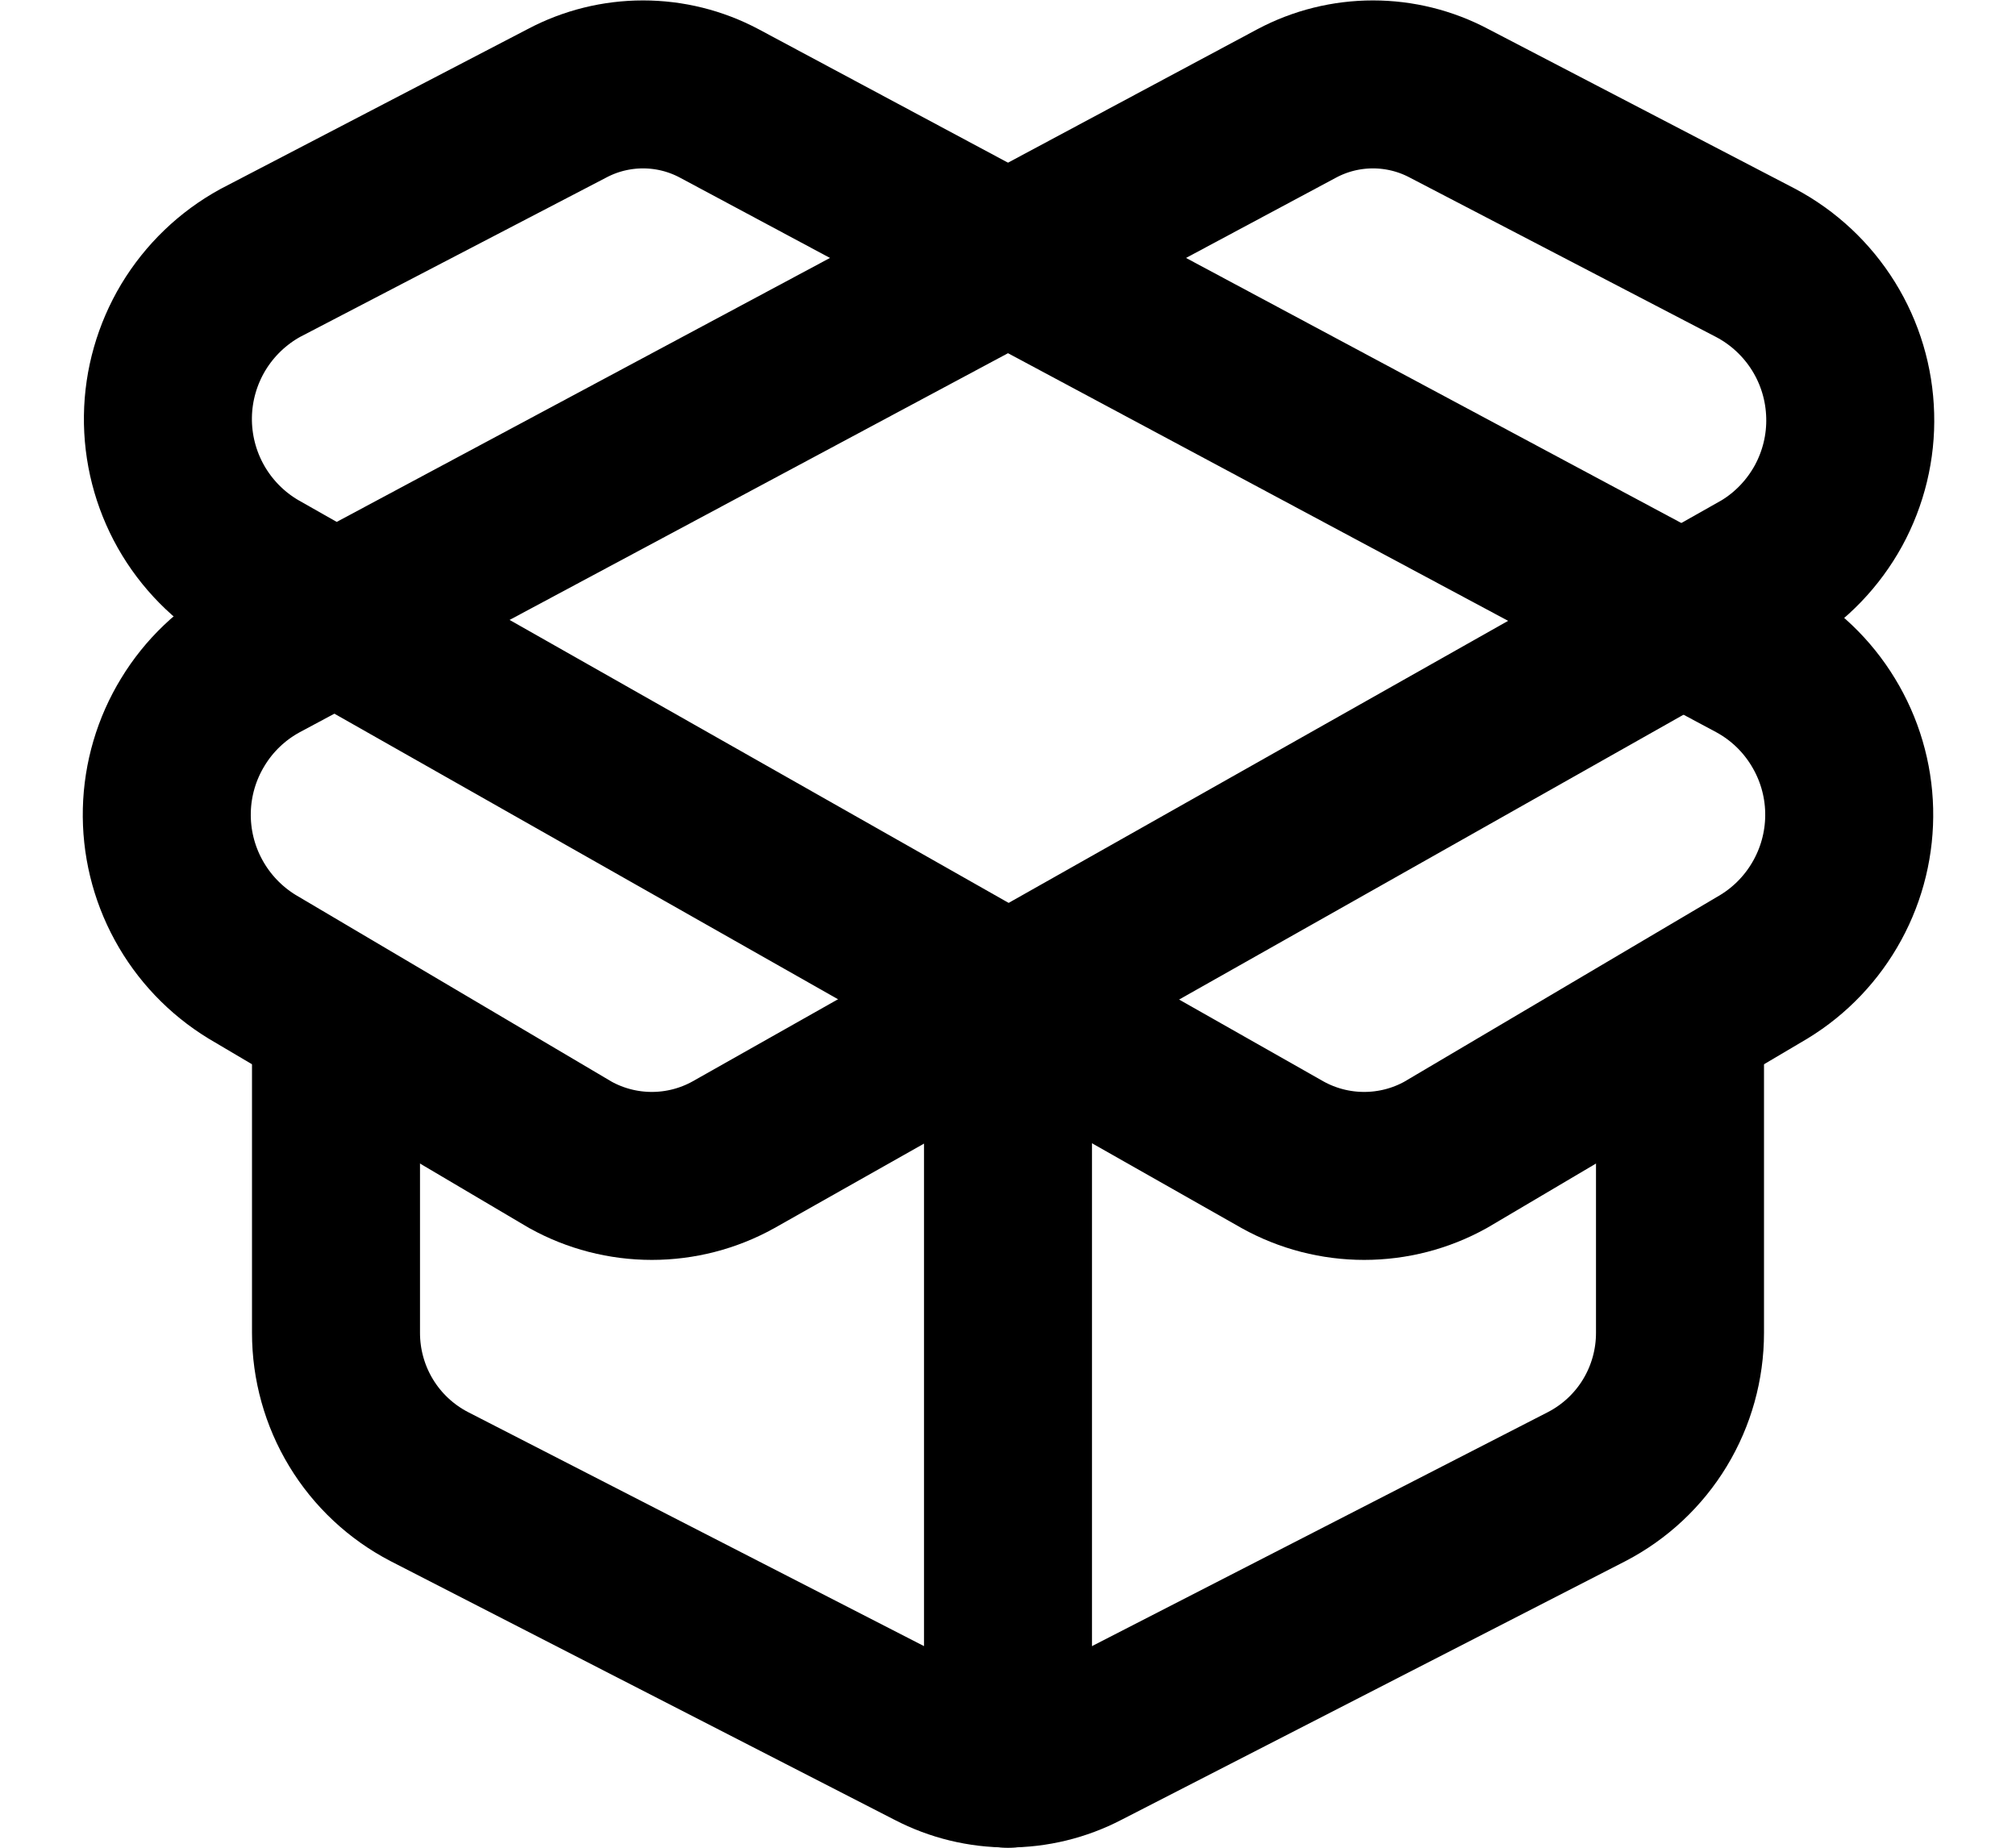
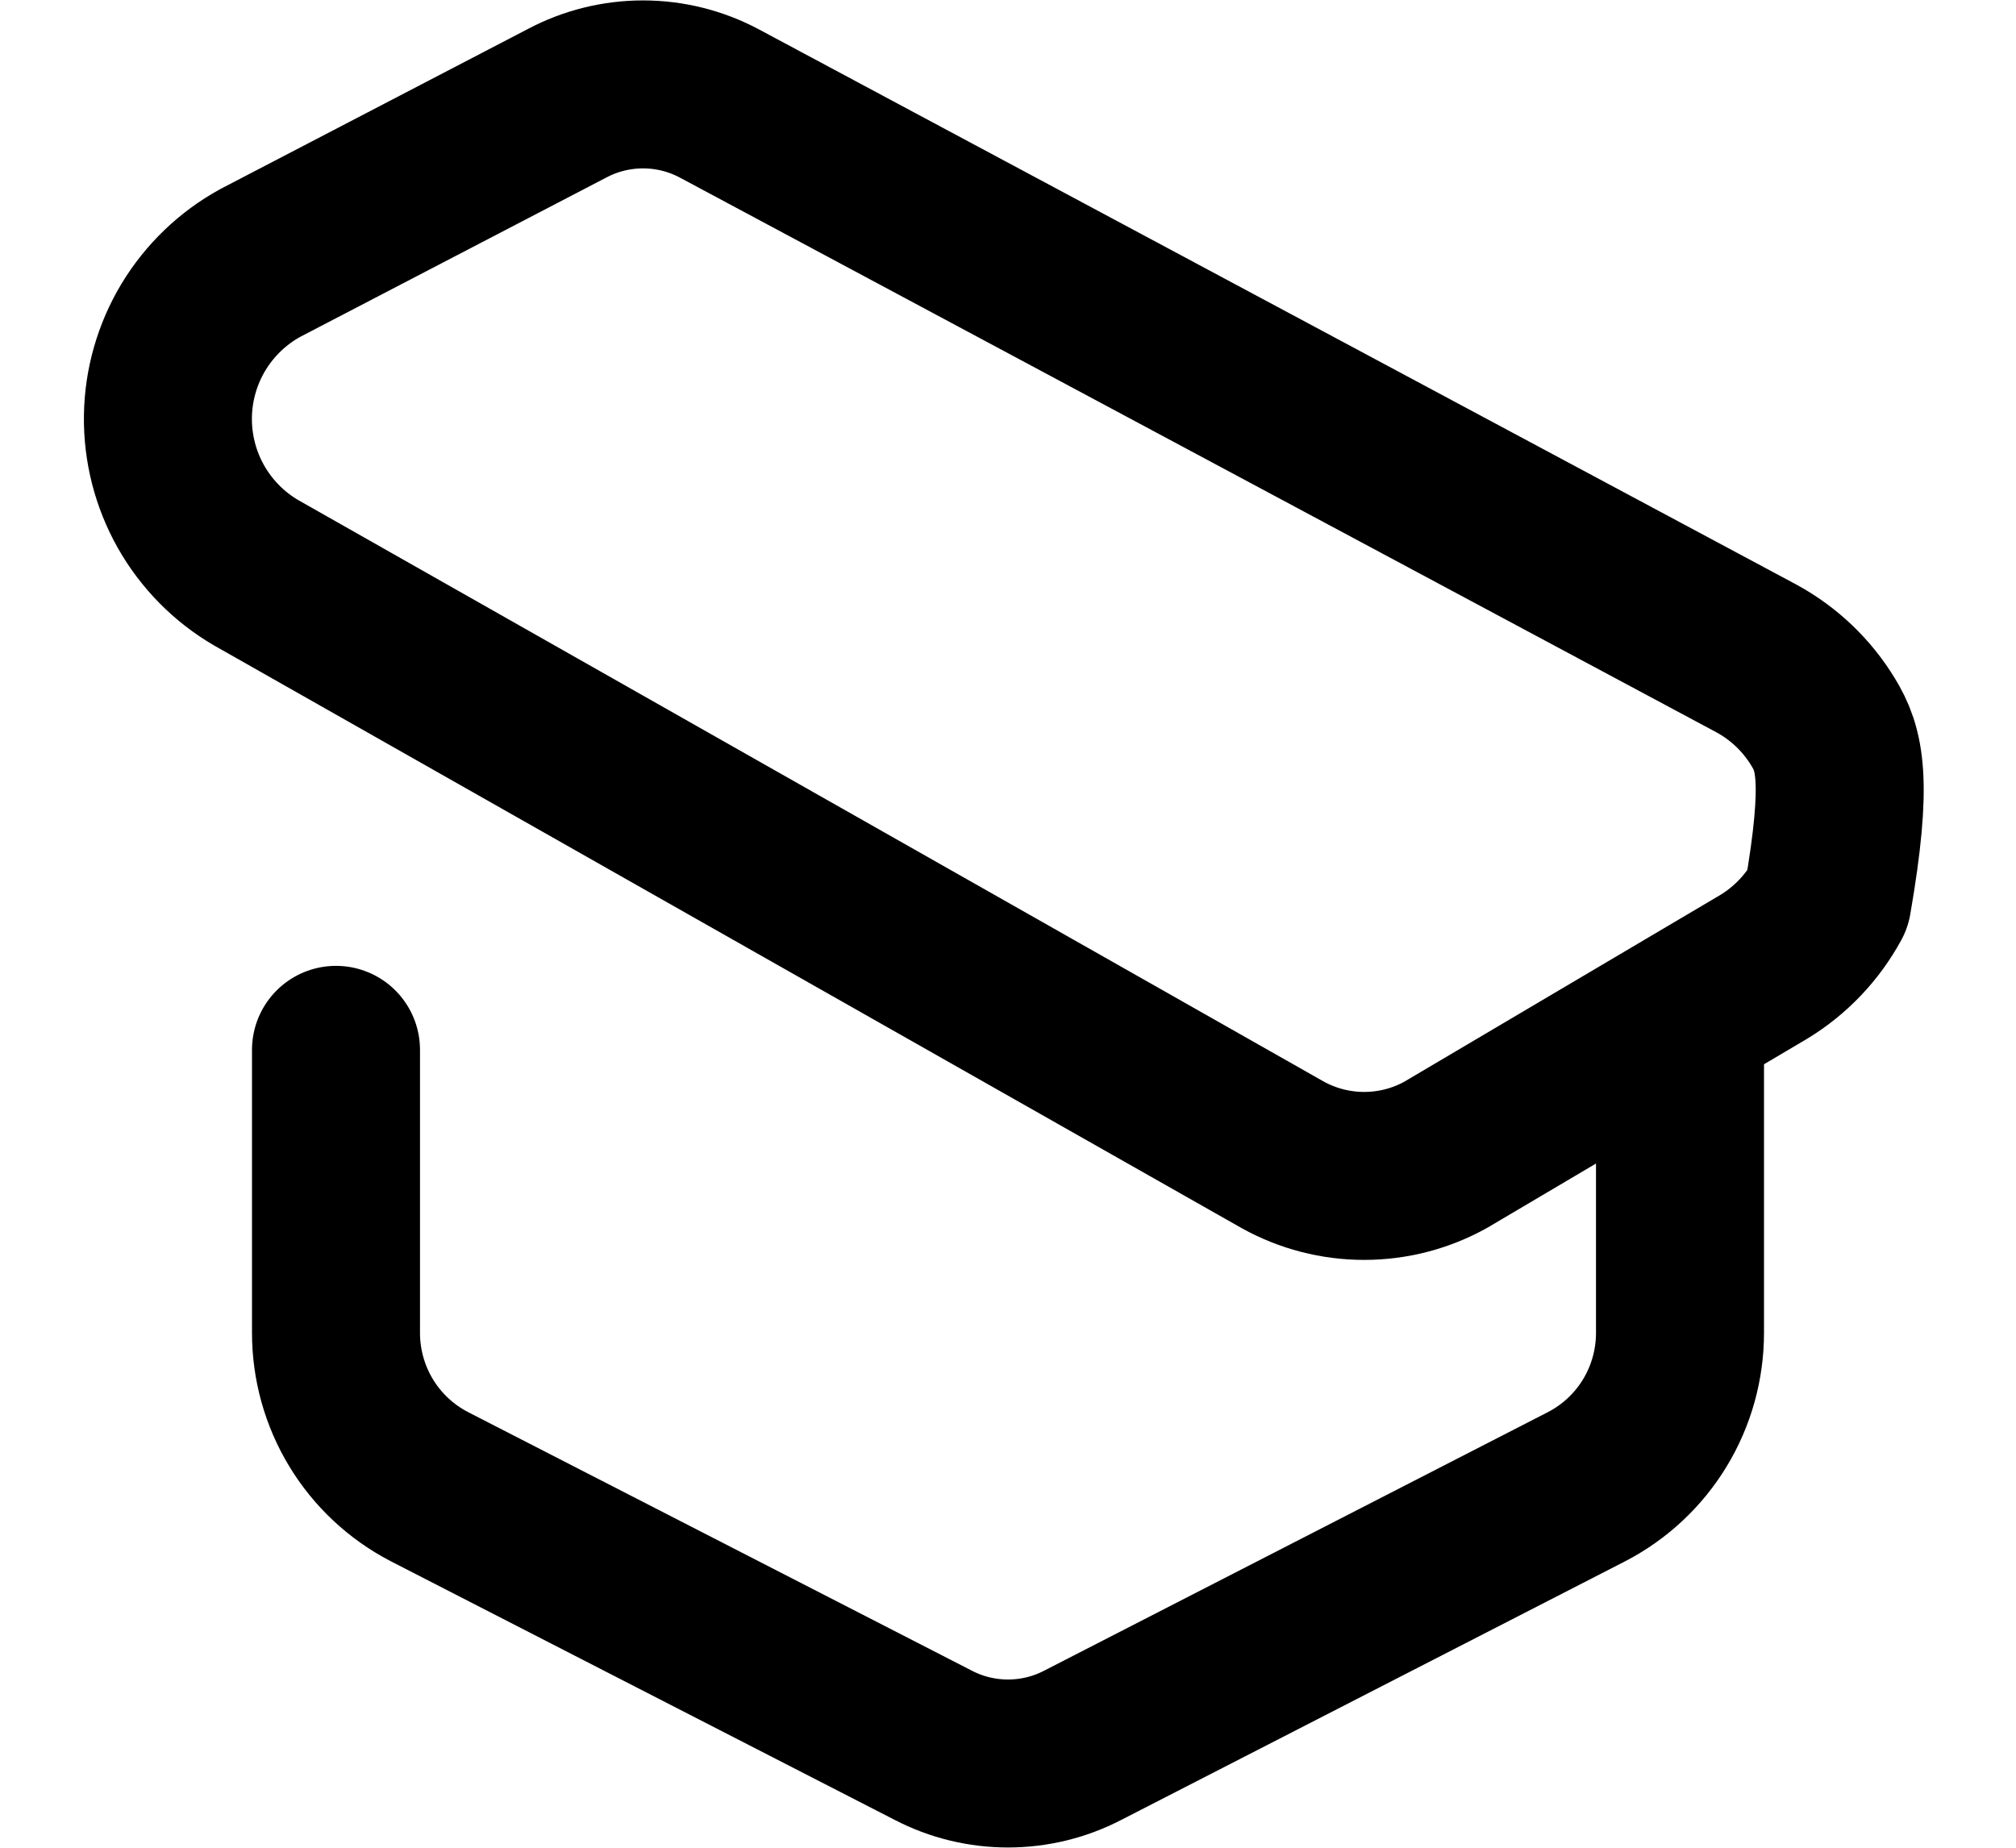
<svg xmlns="http://www.w3.org/2000/svg" width="24" height="22" viewBox="0 0 24 22" fill="none">
-   <path d="M20.91 7.84L8.56 1.23C8.281 1.082 7.971 1.005 7.655 1.005C7.34 1.005 7.029 1.082 6.75 1.23L3.1 3.13C2.771 3.31 2.496 3.575 2.302 3.896C2.109 4.218 2.004 4.585 1.999 4.96C1.994 5.336 2.089 5.706 2.273 6.032C2.458 6.359 2.726 6.631 3.05 6.82L15.27 13.75C15.567 13.915 15.901 14.001 16.24 14.001C16.58 14.001 16.913 13.915 17.21 13.75L21 11.51C21.318 11.316 21.578 11.042 21.756 10.715C21.934 10.389 22.023 10.021 22.014 9.649C22.005 9.277 21.898 8.914 21.704 8.597C21.511 8.279 21.237 8.018 20.91 7.84V7.84Z" stroke="black" stroke-width="2" stroke-linecap="round" stroke-linejoin="round" />
-   <path d="M12 21V12M3.09 7.84L15.44 1.23C15.719 1.082 16.029 1.005 16.345 1.005C16.66 1.005 16.971 1.082 17.25 1.23L20.9 3.13C21.232 3.306 21.511 3.567 21.709 3.886C21.907 4.205 22.016 4.571 22.026 4.946C22.037 5.321 21.947 5.692 21.767 6.022C21.586 6.351 21.322 6.627 21 6.82L8.73 13.75C8.433 13.915 8.099 14.001 7.76 14.001C7.421 14.001 7.087 13.915 6.79 13.75L3 11.51C2.683 11.316 2.422 11.042 2.244 10.715C2.066 10.389 1.977 10.021 1.986 9.649C1.995 9.277 2.102 8.914 2.296 8.597C2.489 8.279 2.763 8.018 3.09 7.84V7.84Z" stroke="black" stroke-width="2" stroke-linecap="round" stroke-linejoin="round" />
+   <path d="M20.91 7.84L8.56 1.23C8.281 1.082 7.971 1.005 7.655 1.005C7.34 1.005 7.029 1.082 6.75 1.23L3.1 3.13C2.771 3.31 2.496 3.575 2.302 3.896C2.109 4.218 2.004 4.585 1.999 4.96C1.994 5.336 2.089 5.706 2.273 6.032C2.458 6.359 2.726 6.631 3.05 6.82L15.27 13.75C15.567 13.915 15.901 14.001 16.24 14.001C16.58 14.001 16.913 13.915 17.21 13.75L21 11.51C21.318 11.316 21.578 11.042 21.756 10.715C22.005 9.277 21.898 8.914 21.704 8.597C21.511 8.279 21.237 8.018 20.91 7.84V7.84Z" stroke="black" stroke-width="2" stroke-linecap="round" stroke-linejoin="round" />
  <path d="M20 12.5V15.87C20 16.247 19.897 16.618 19.701 16.941C19.506 17.263 19.225 17.526 18.89 17.7L12.89 20.78C12.615 20.923 12.31 20.997 12 20.997C11.69 20.997 11.385 20.923 11.11 20.78L5.11 17.7C4.775 17.526 4.494 17.263 4.299 16.941C4.103 16.618 4 16.247 4 15.87V12.5" stroke="black" stroke-width="2" stroke-linecap="round" stroke-linejoin="round" />
</svg>